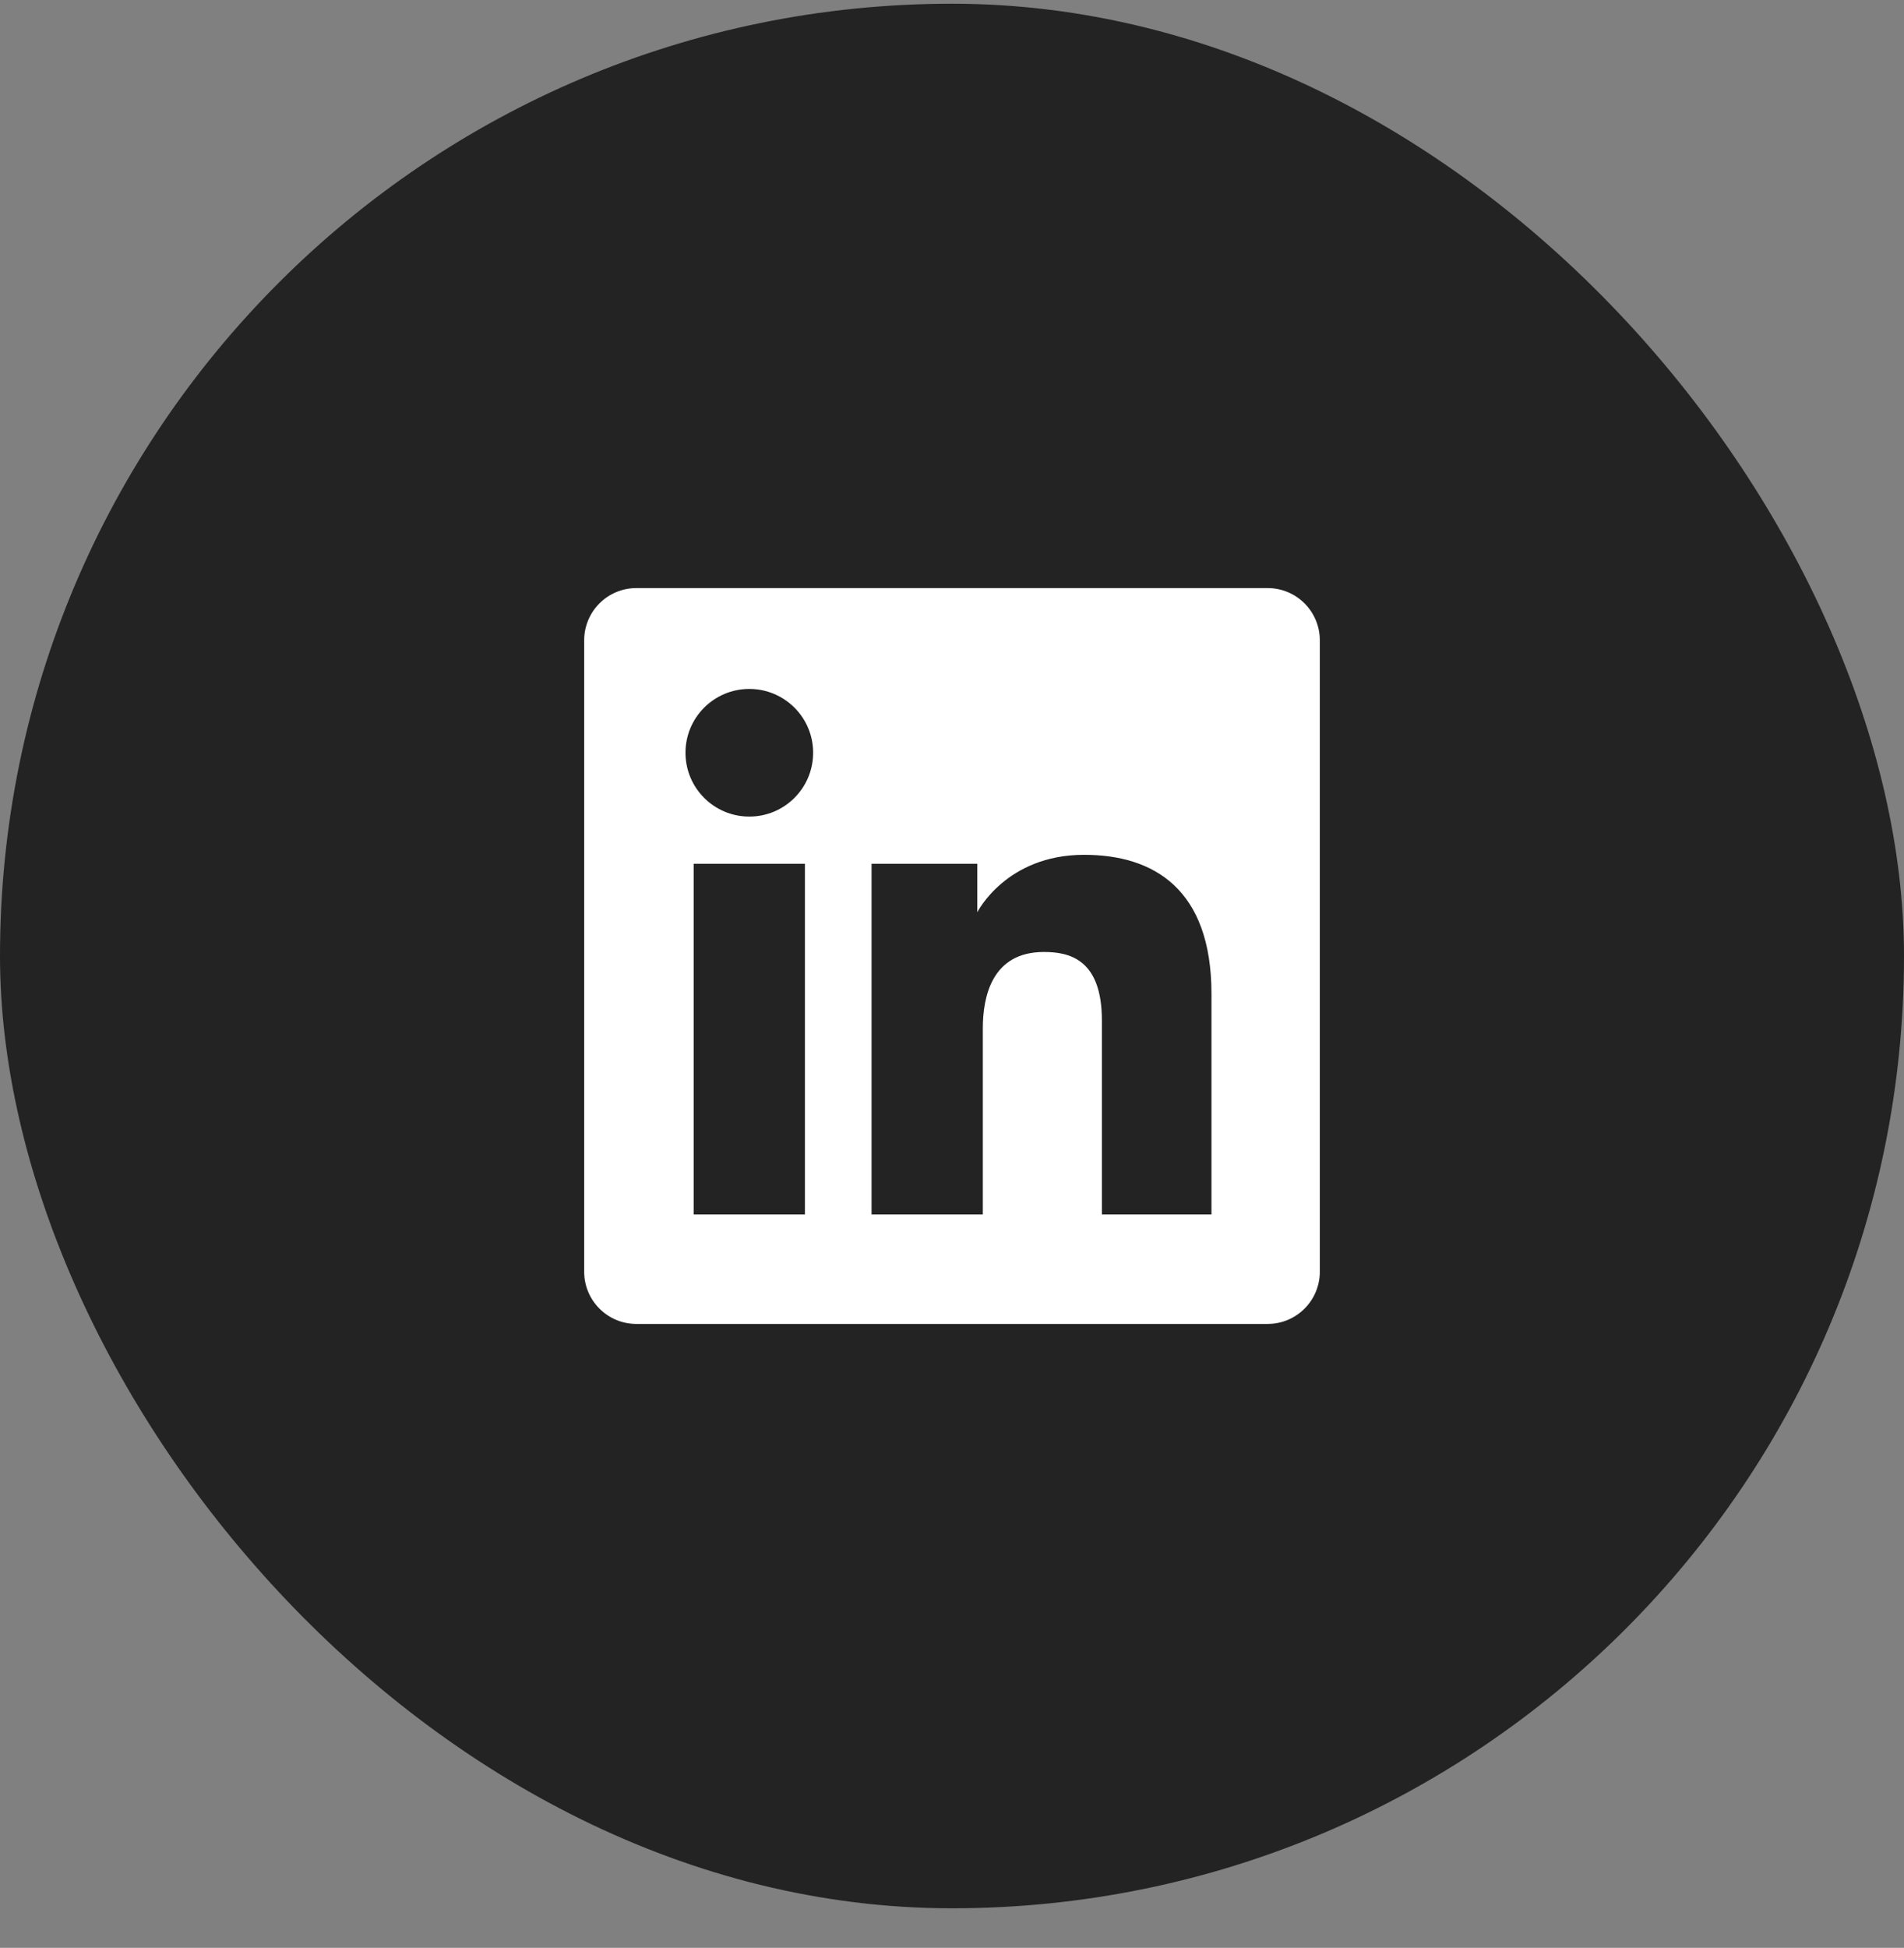
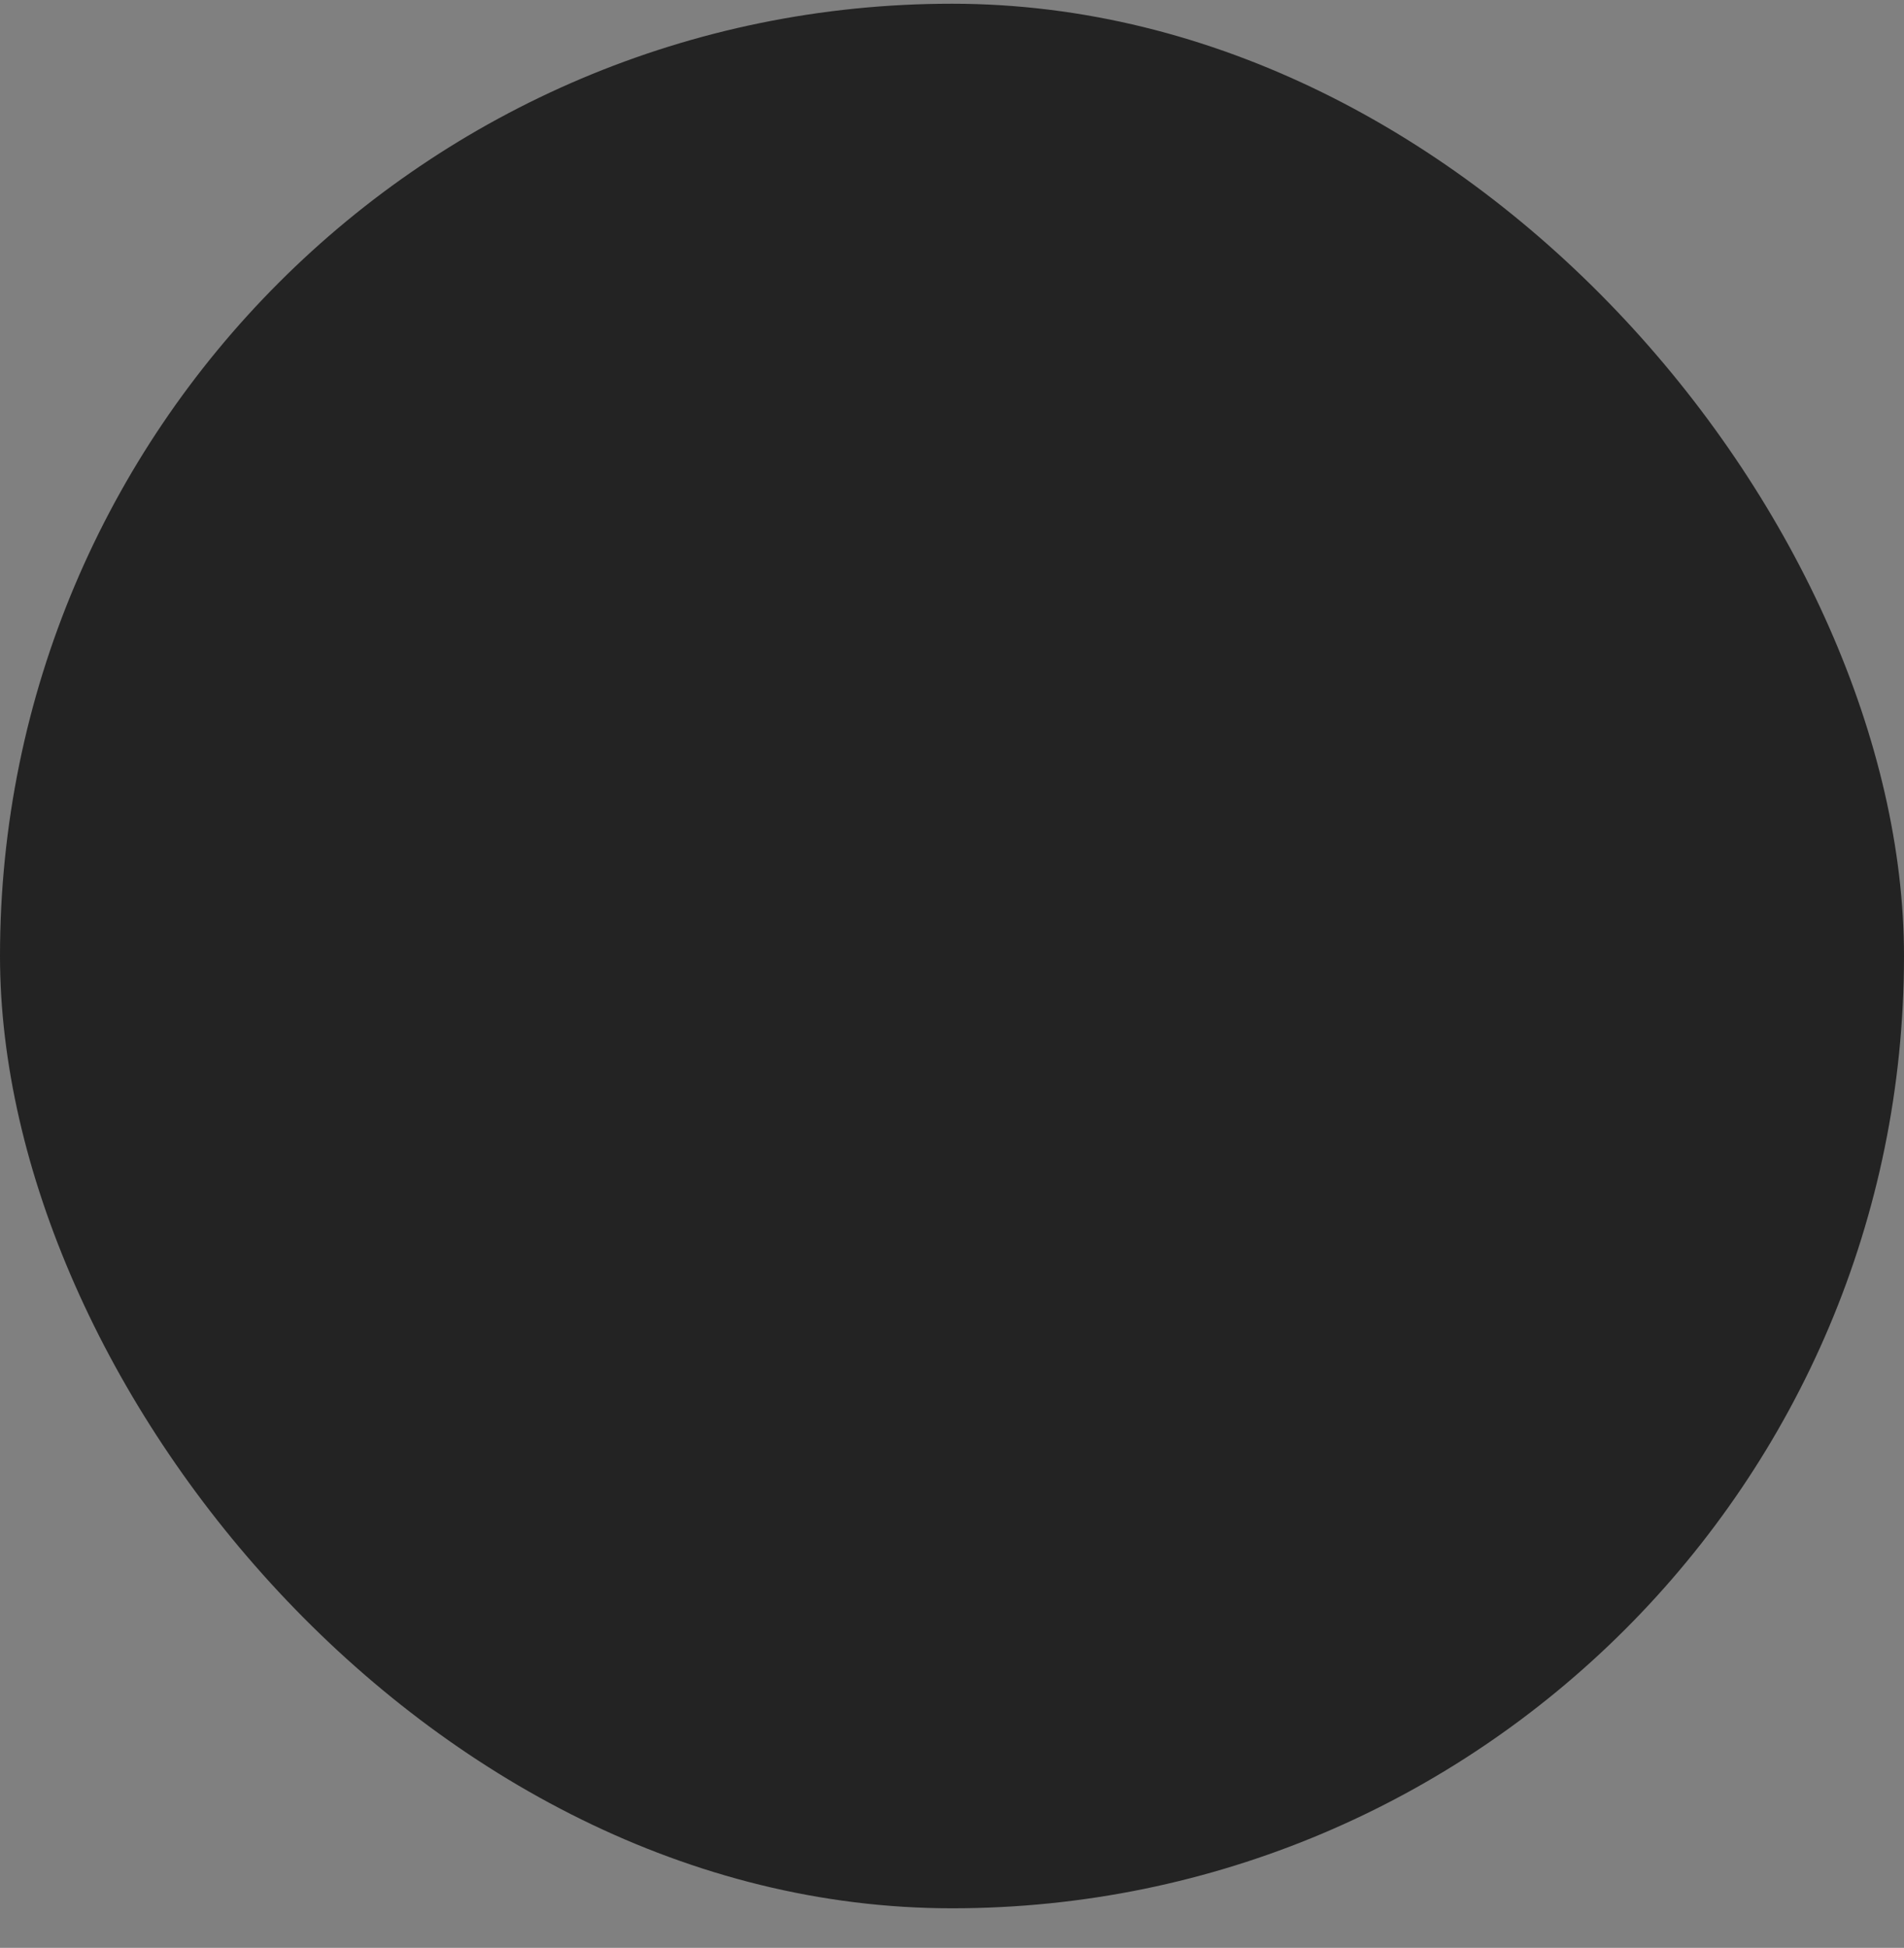
<svg xmlns="http://www.w3.org/2000/svg" width="44" height="45" viewBox="0 0 44 45" fill="none">
  <rect x="0" y="0" width="44" height="45" fill="#808080" stroke="none" />
  <rect y="0.086" width="44" height="44" rx="22" fill="#232323" />
-   <path fill-rule="evenodd" clip-rule="evenodd" d="M14.707 13.586C14.04 13.586 13.5 14.126 13.5 14.793V29.379C13.5 30.046 14.04 30.586 14.707 30.586H29.293C29.96 30.586 30.5 30.046 30.5 29.379V14.793C30.5 14.126 29.96 13.586 29.293 13.586H14.707ZM17.316 18.865C18.13 18.865 18.791 18.205 18.791 17.39C18.791 16.576 18.13 15.916 17.316 15.916C16.501 15.916 15.841 16.576 15.841 17.39C15.841 18.205 16.501 18.865 17.316 18.865ZM20.141 19.955H22.585V21.075C22.585 21.075 23.248 19.748 25.053 19.748C26.663 19.748 27.996 20.541 27.996 22.959V28.056H25.464V23.576C25.464 22.15 24.702 21.993 24.122 21.993C22.918 21.993 22.712 23.032 22.712 23.762V28.056H20.141V19.955ZM18.601 19.955H16.03V28.056H18.601V19.955Z" fill="white" />
</svg>